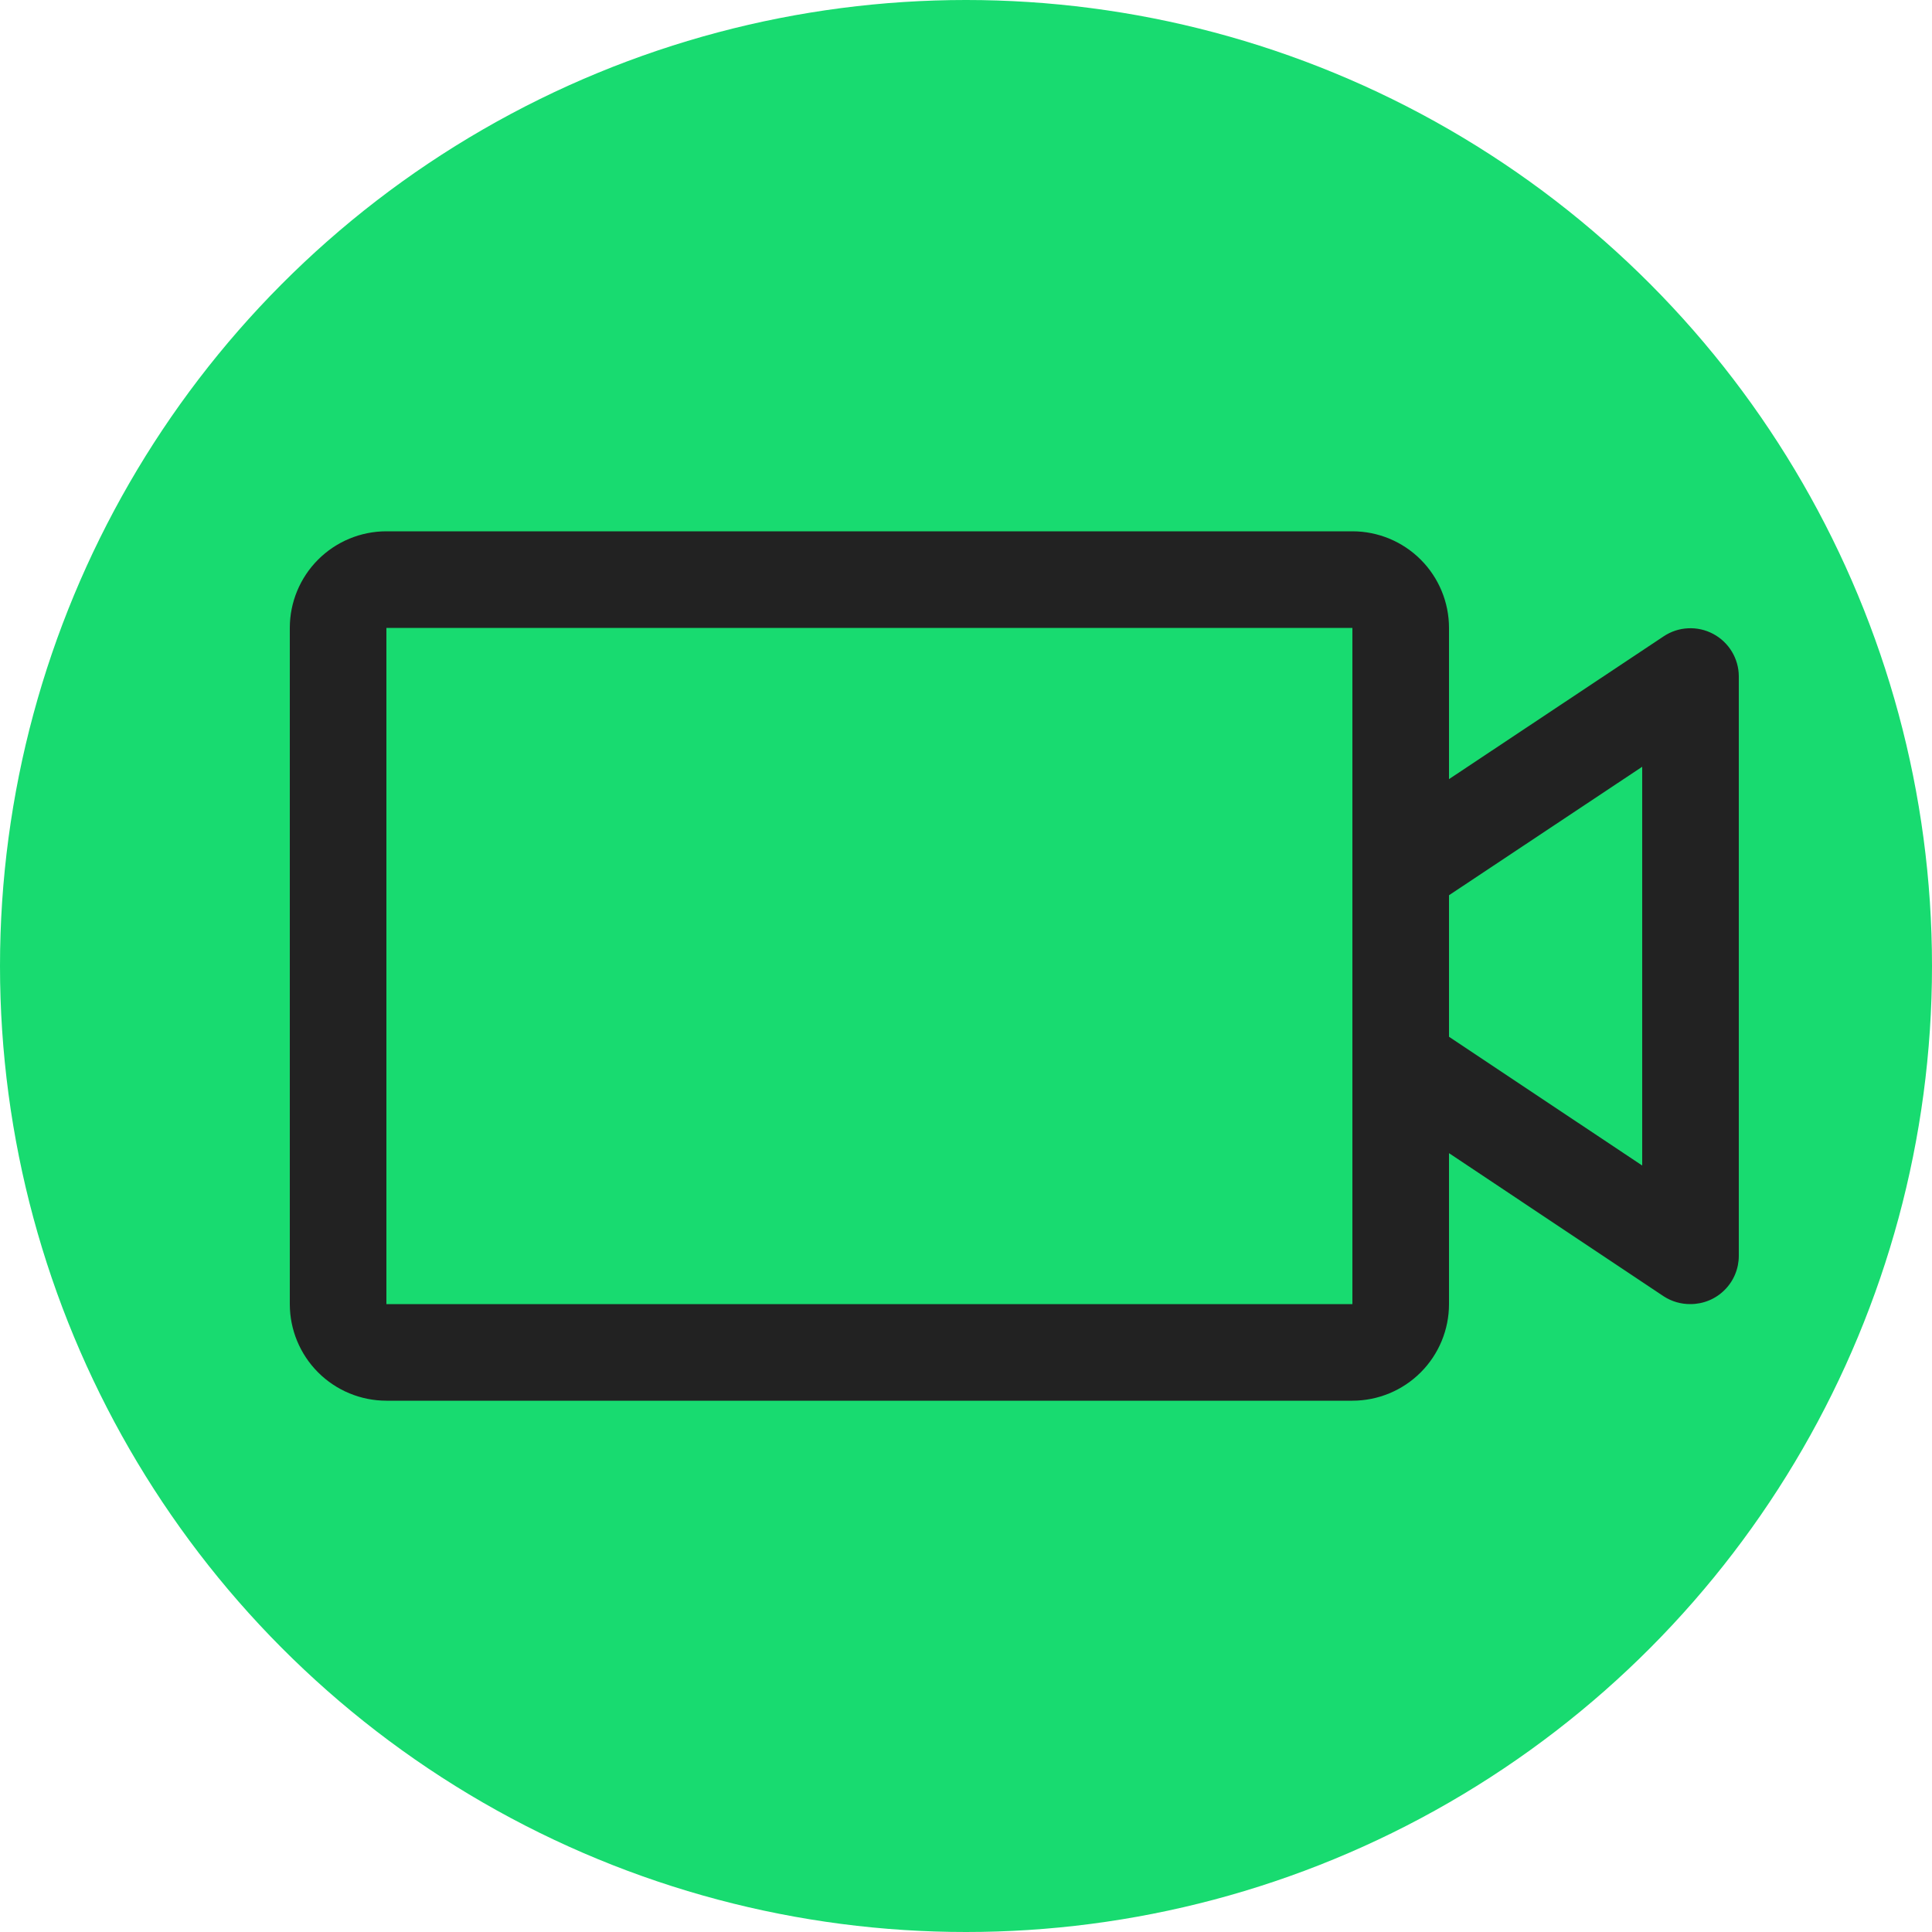
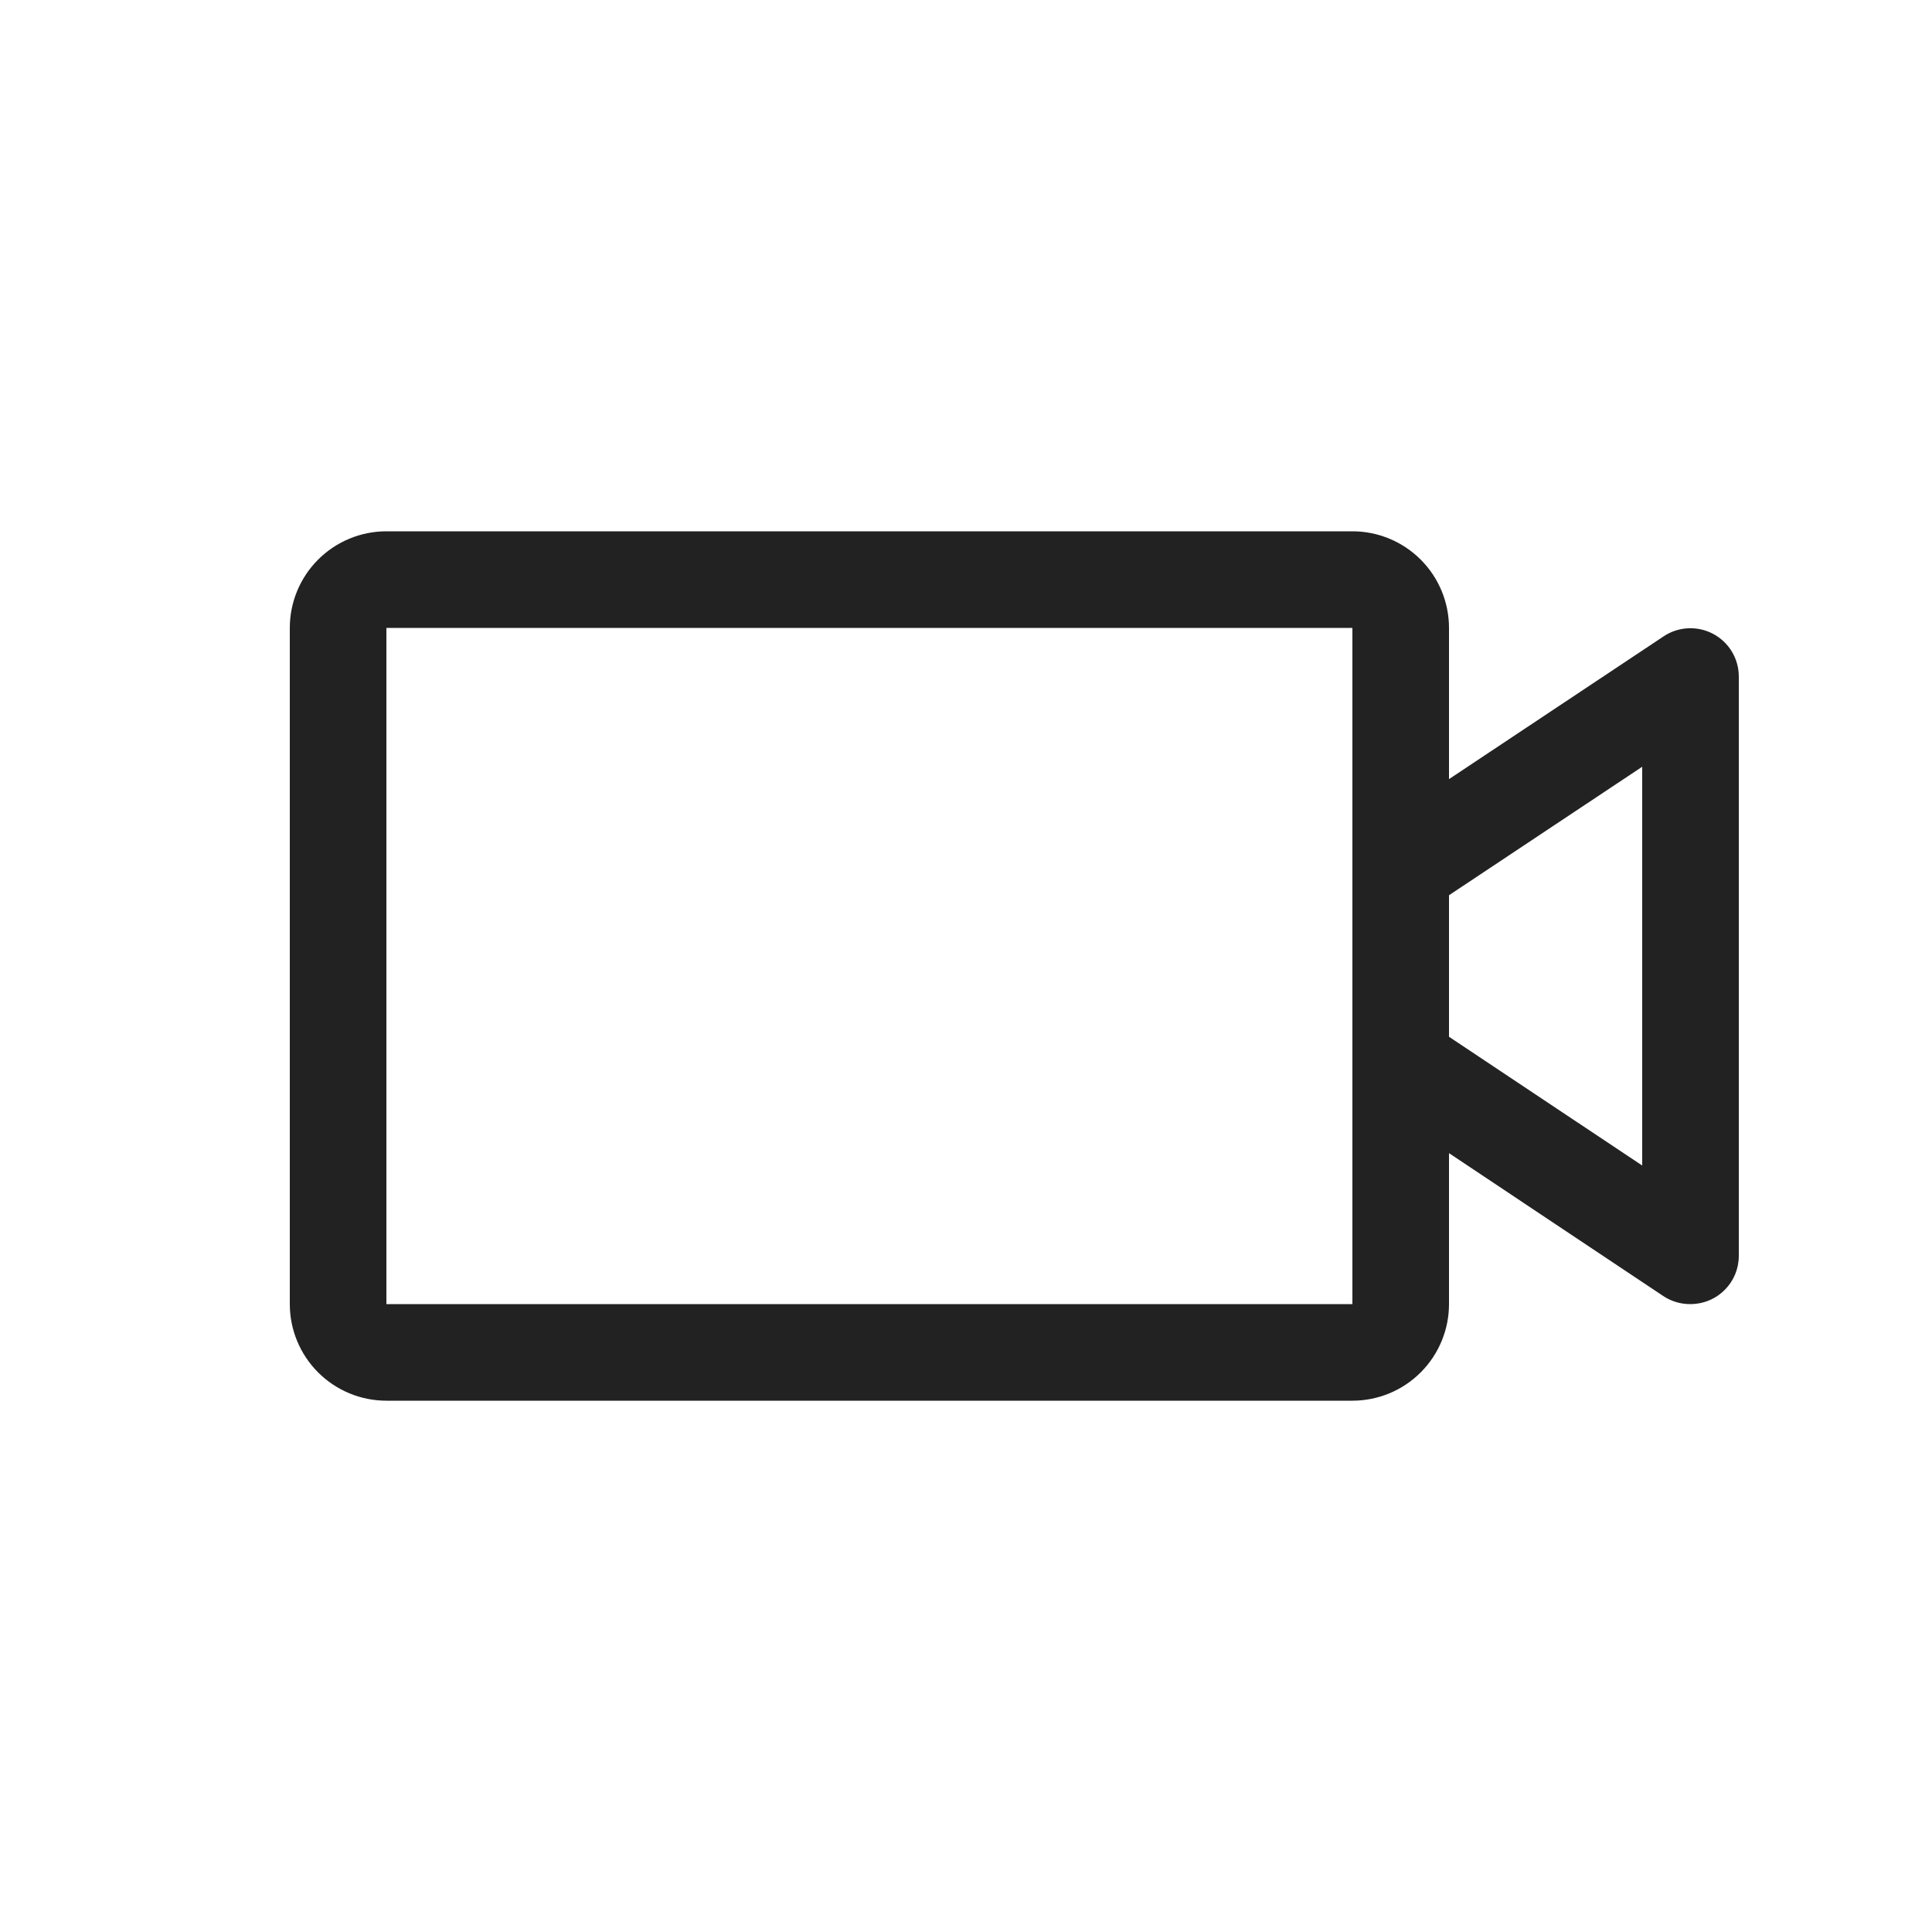
<svg xmlns="http://www.w3.org/2000/svg" width="40" height="40" viewBox="0 0 40 40" fill="none">
-   <circle cx="20" cy="20" r="20" fill="#18DB70" />
  <path d="M35.471 13.125C35.312 13.04 35.132 12.999 34.951 13.008C34.771 13.016 34.596 13.073 34.445 13.174L30 16.131V13C30 12.47 29.789 11.961 29.414 11.586C29.039 11.211 28.53 11 28 11H8C7.47 11 6.961 11.211 6.586 11.586C6.211 11.961 6 12.47 6 13V27C6 27.53 6.211 28.039 6.586 28.414C6.961 28.789 7.47 29 8 29H28C28.53 29 29.039 28.789 29.414 28.414C29.789 28.039 30 27.53 30 27V23.875L34.445 26.839C34.61 26.946 34.803 27.002 35 27C35.265 27 35.52 26.895 35.707 26.707C35.895 26.52 36 26.265 36 26V14C35.999 13.82 35.949 13.644 35.856 13.49C35.763 13.336 35.63 13.21 35.471 13.125ZM28 27H8V13H28V27ZM34 24.131L30 21.465V18.535L34 15.875V24.131Z" fill="#222222" />
</svg>